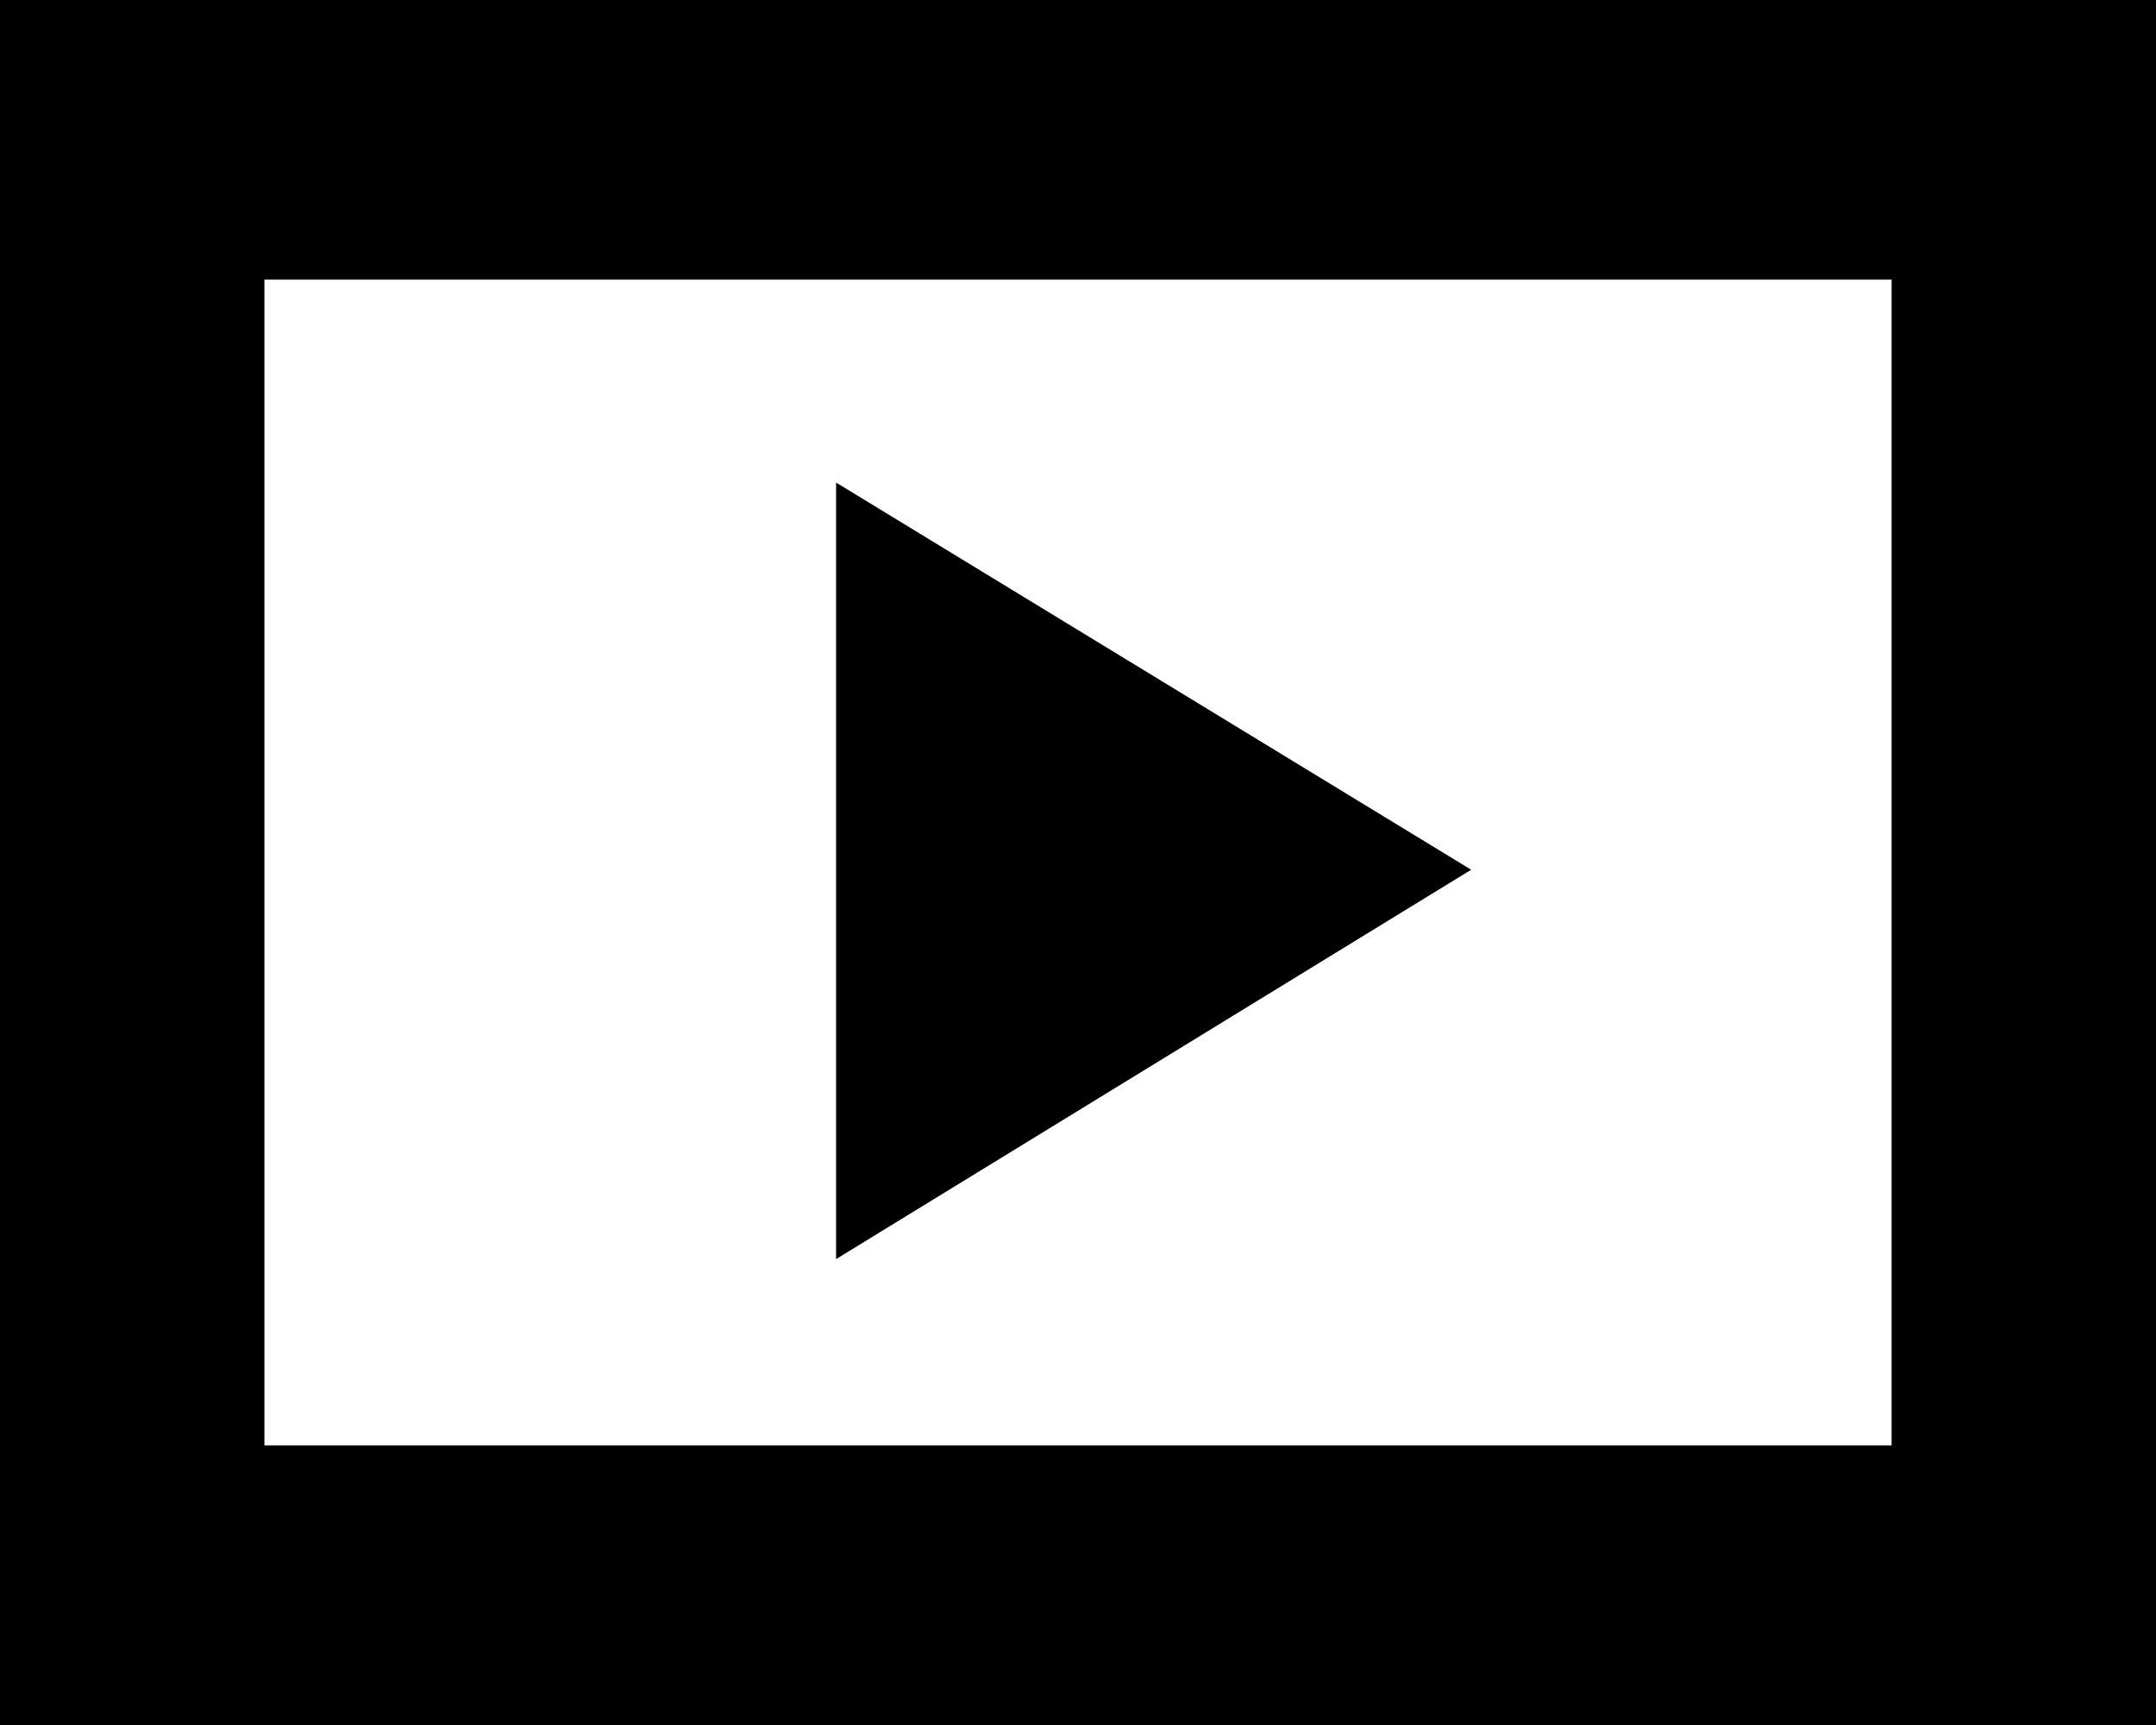
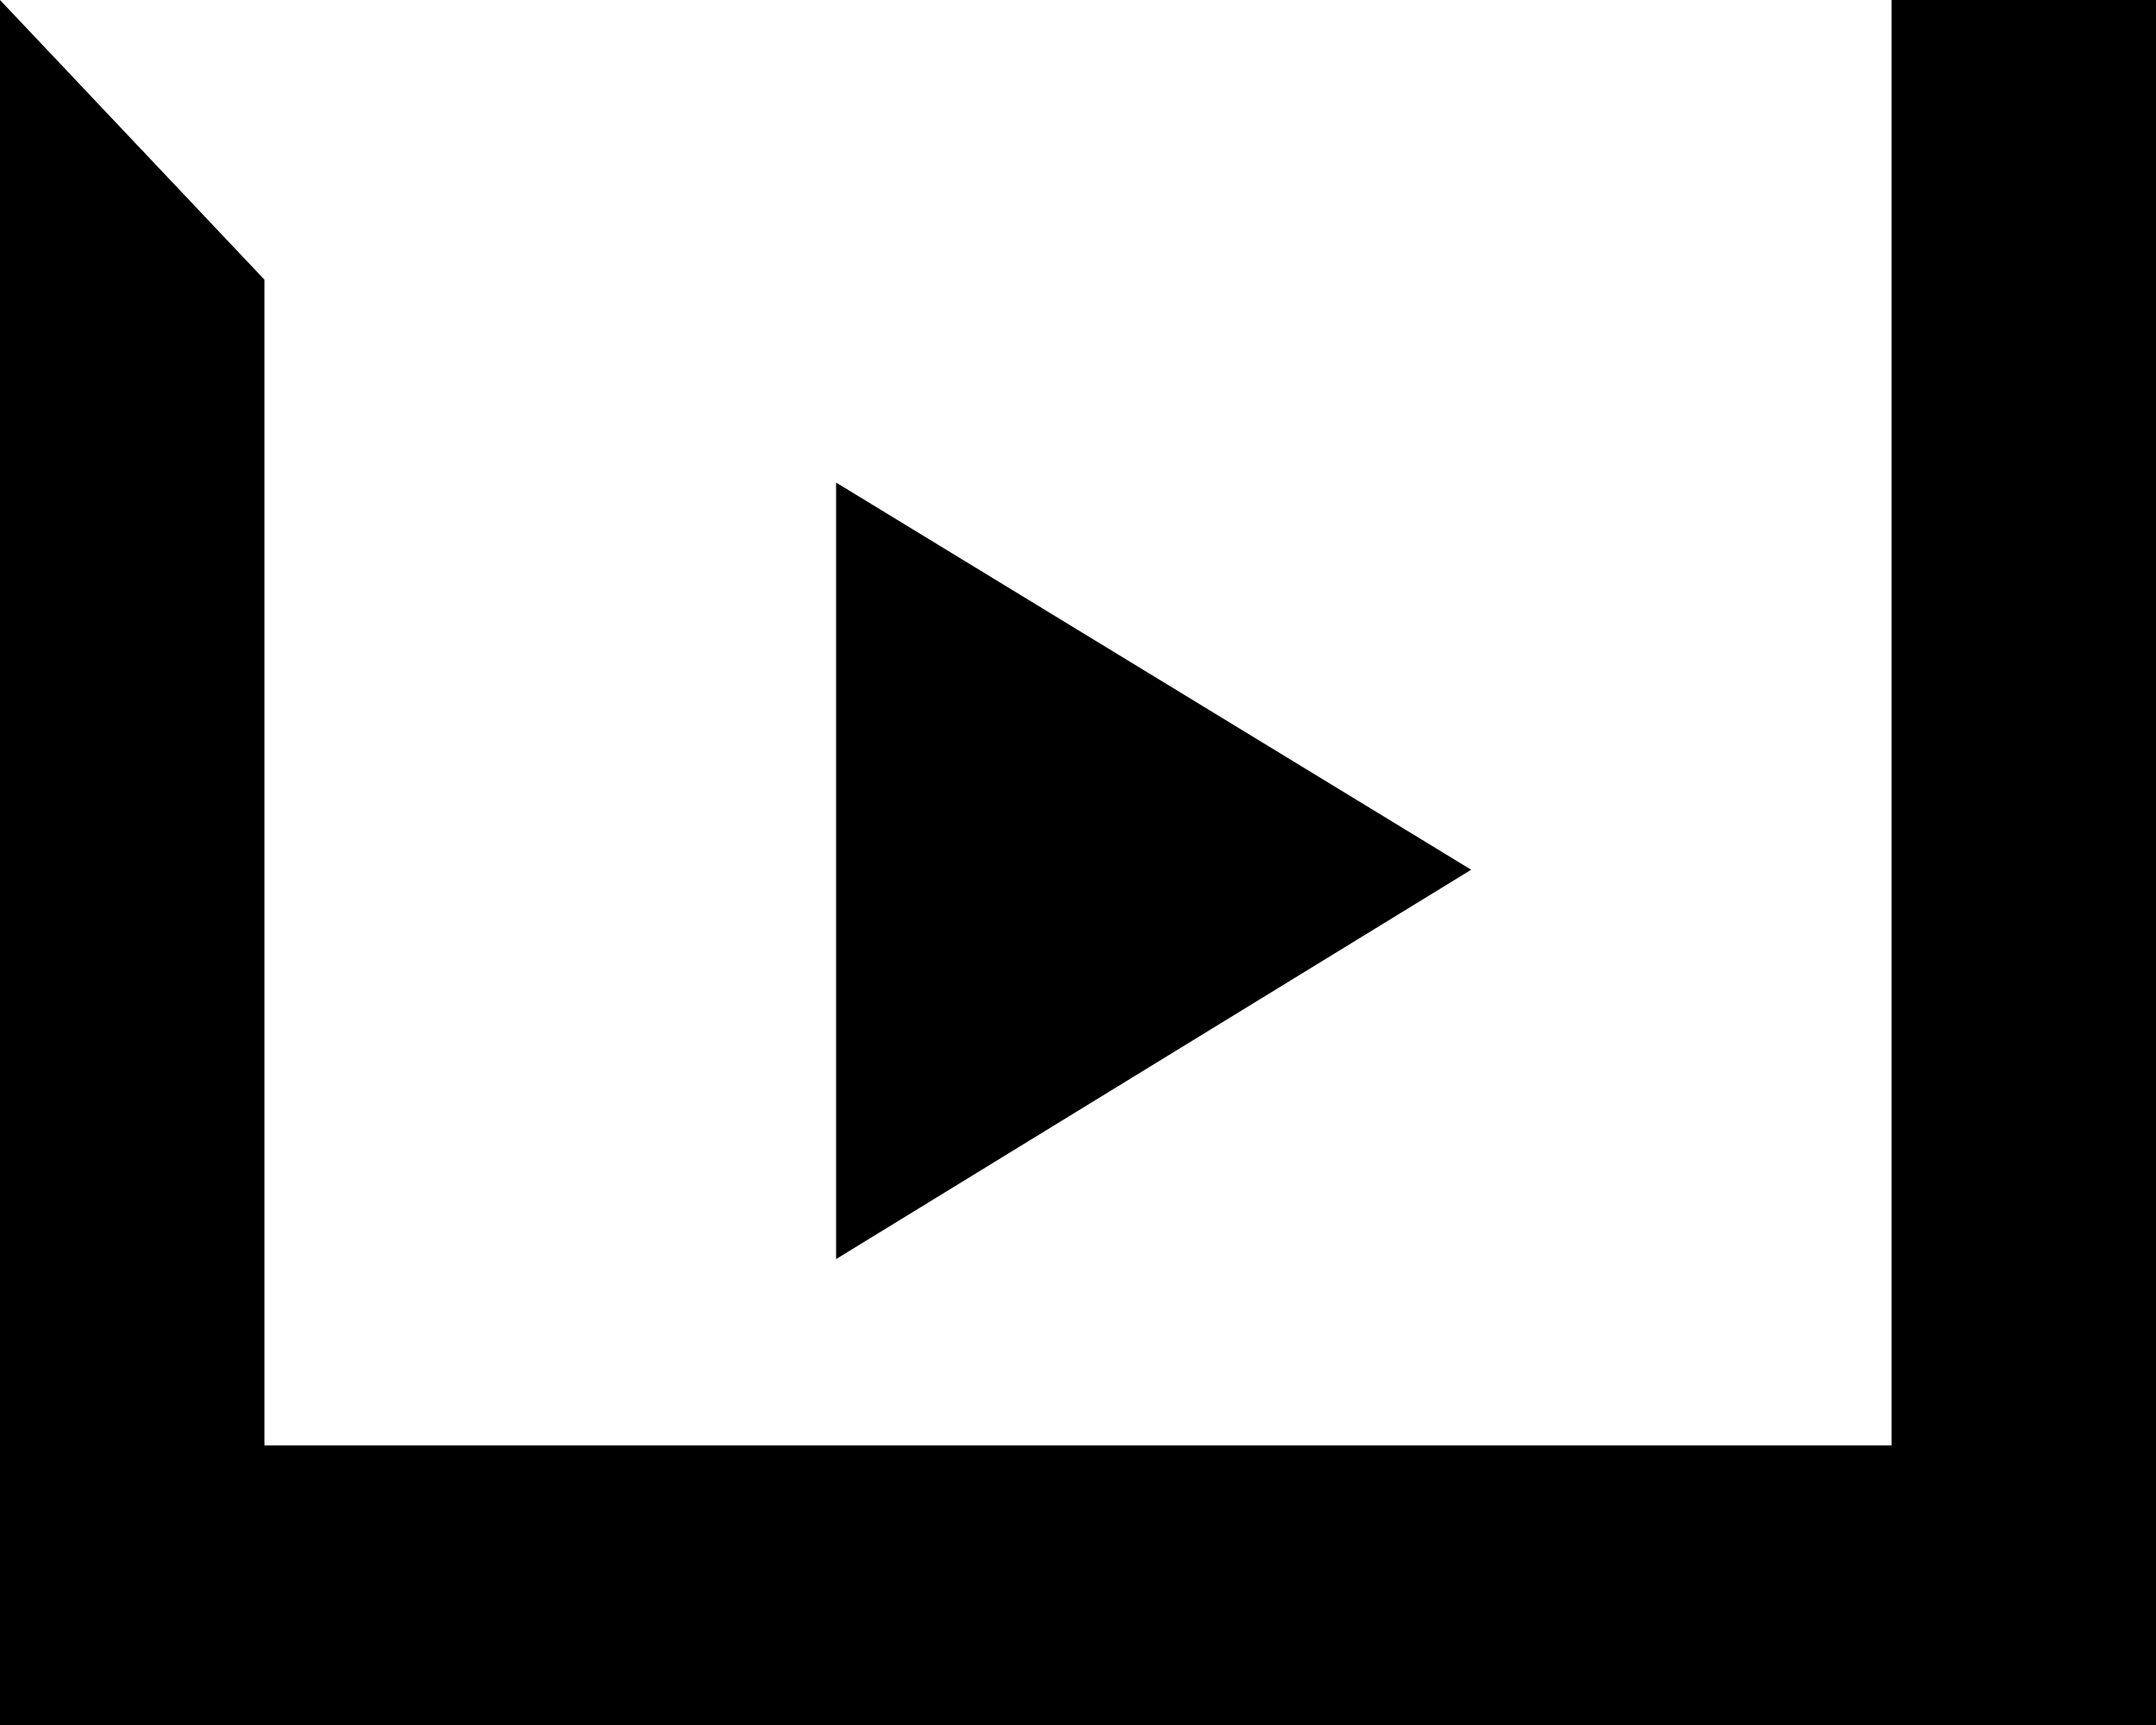
<svg xmlns="http://www.w3.org/2000/svg" width="25" height="20" viewBox="0 0 25 20" fill="none">
-   <path d="M0 0V20H25V0H0ZM3.066 3.242H21.934V16.758H3.066V3.242ZM9.695 5.595V14.598L17.059 10.084L9.695 5.595Z" fill="black" />
+   <path d="M0 0V20H25V0H0ZH21.934V16.758H3.066V3.242ZM9.695 5.595V14.598L17.059 10.084L9.695 5.595Z" fill="black" />
</svg>